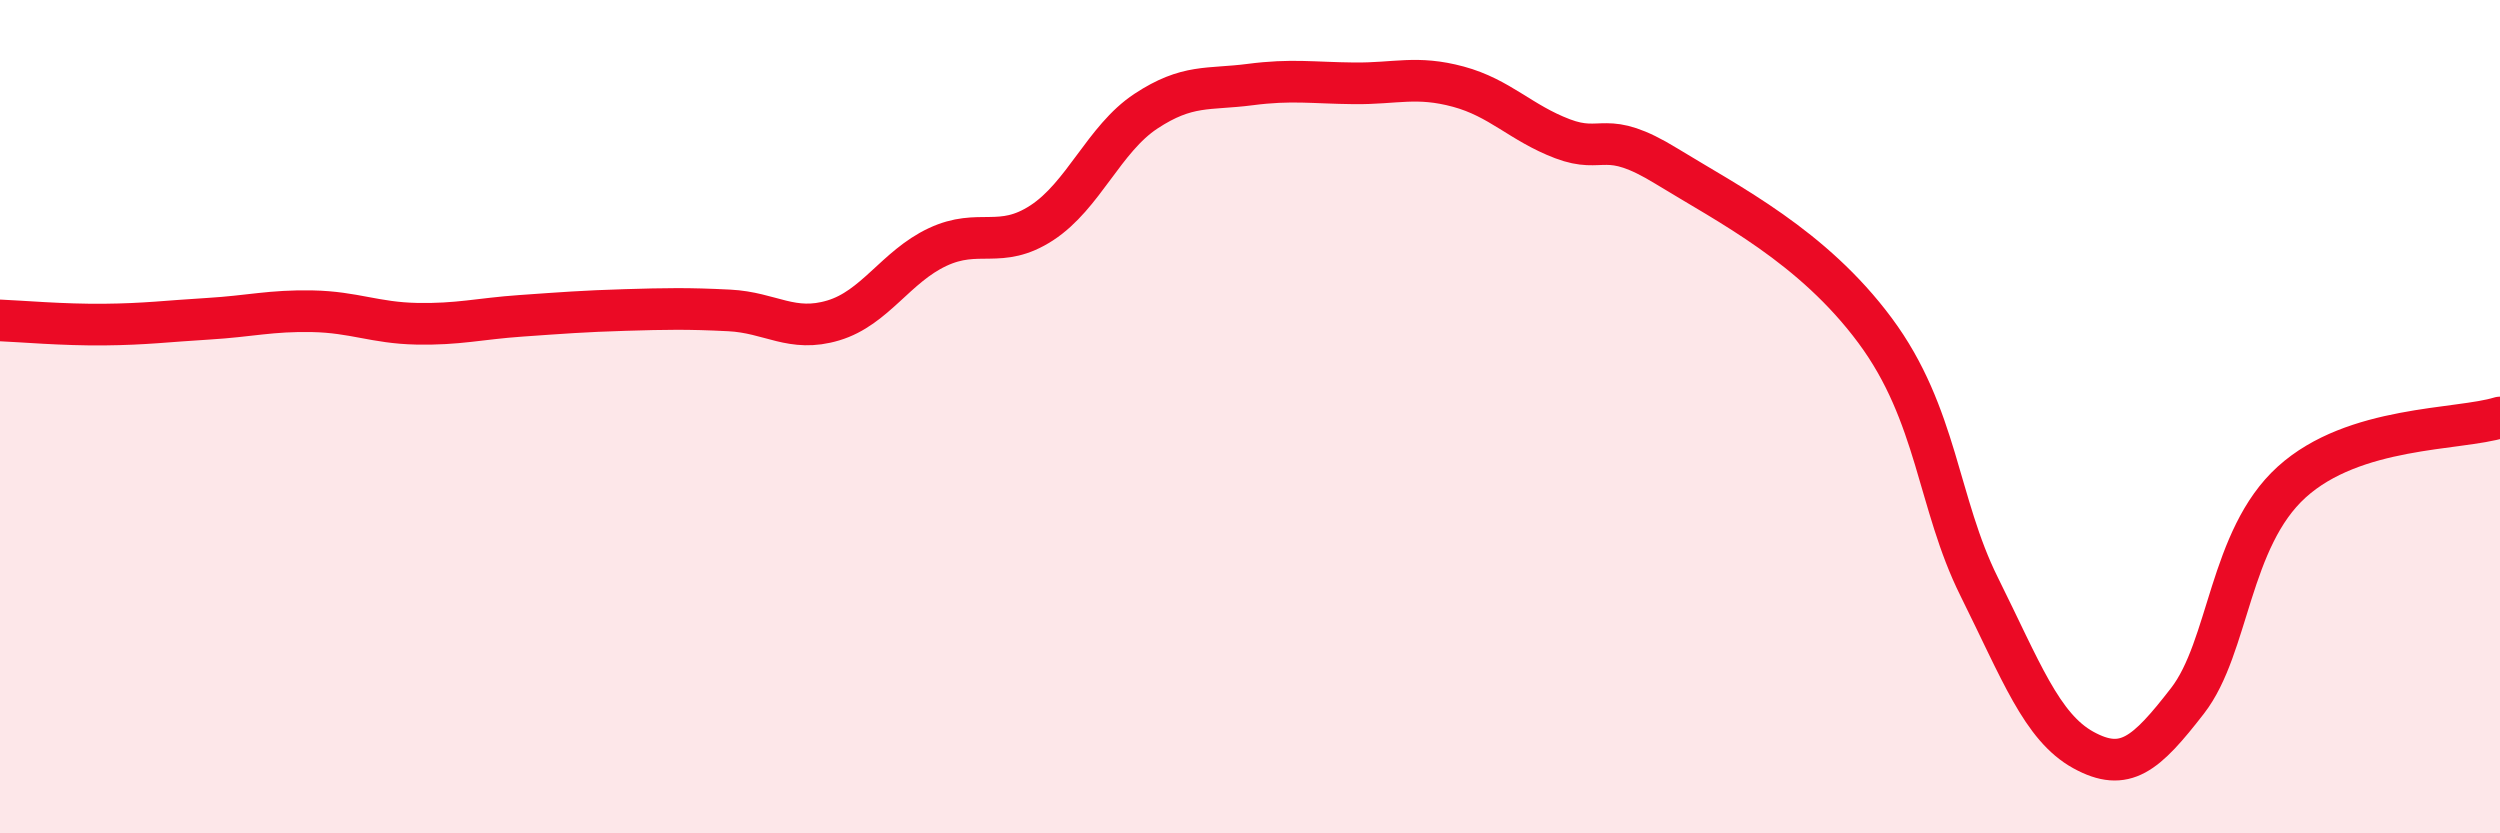
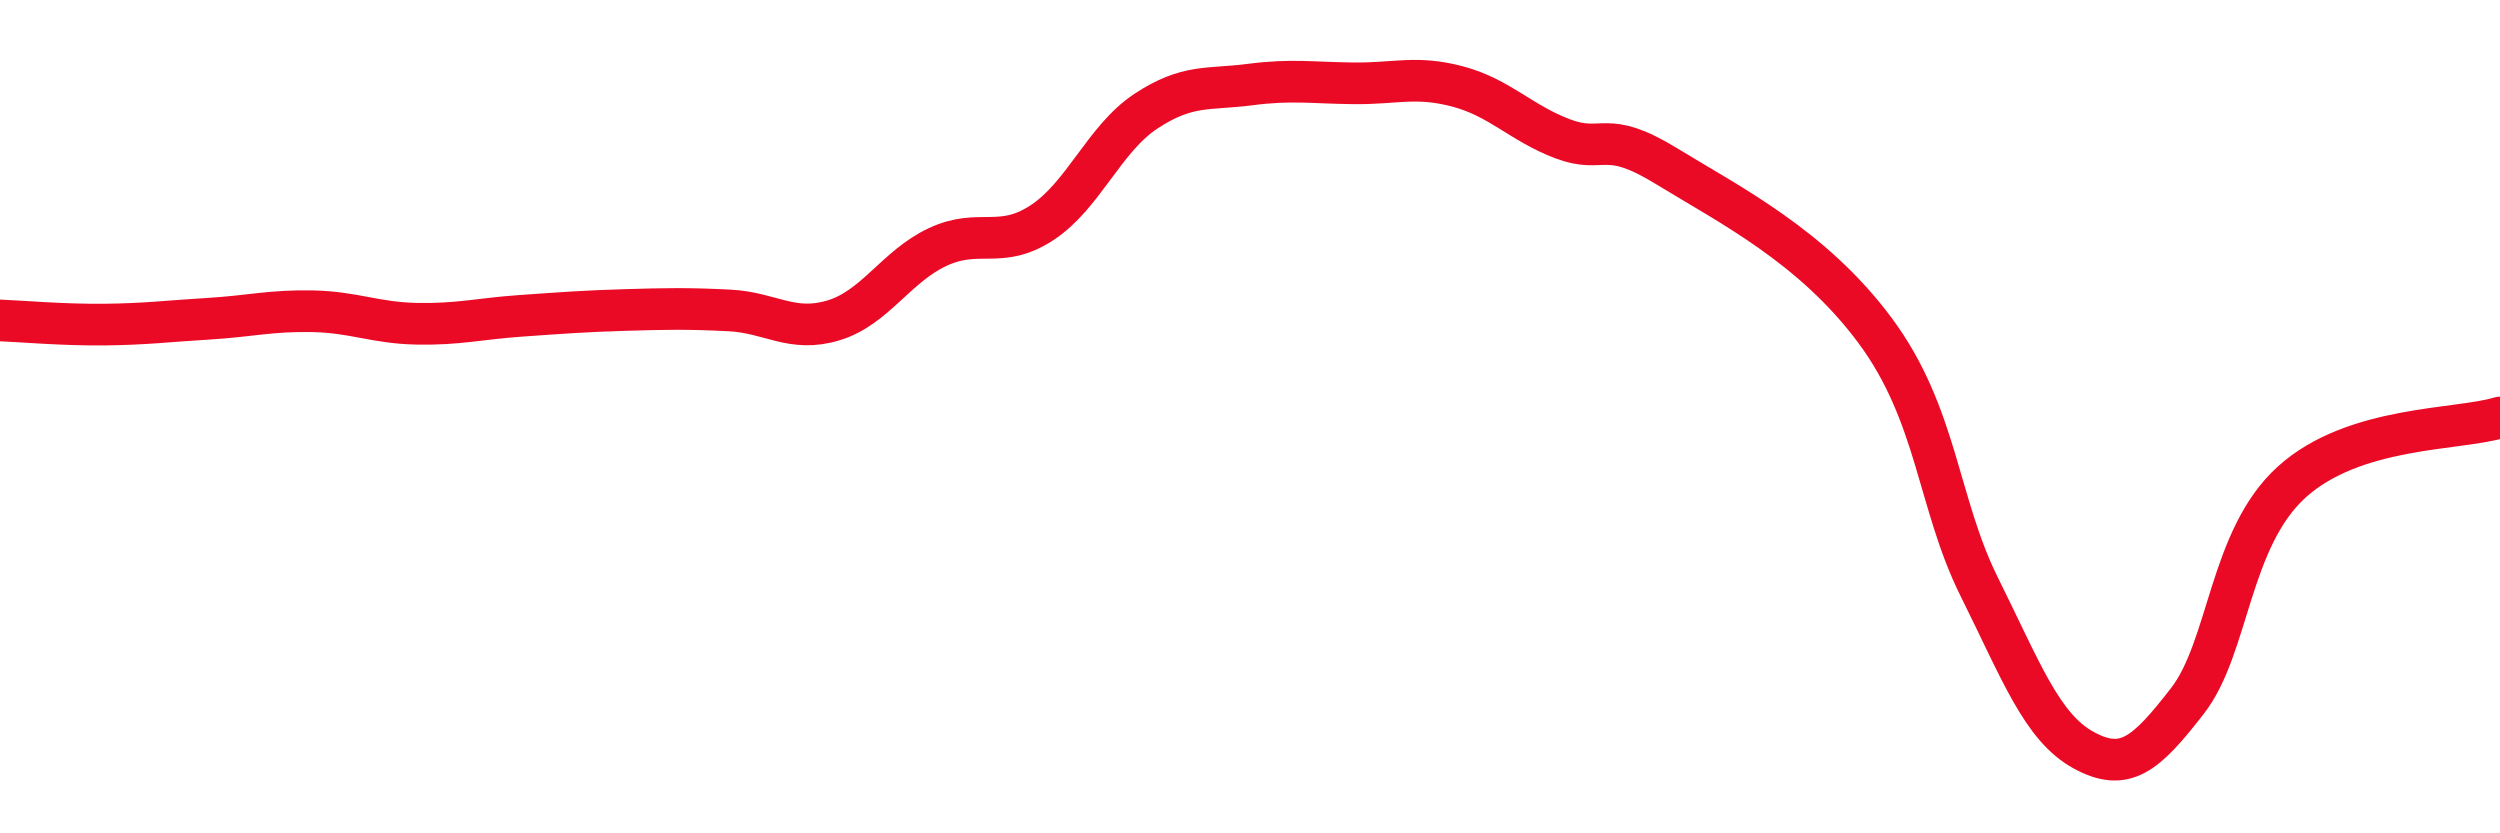
<svg xmlns="http://www.w3.org/2000/svg" width="60" height="20" viewBox="0 0 60 20">
-   <path d="M 0,7.69 C 0.5,7.71 1.5,7.8 2.5,7.79 C 3.5,7.78 4,7.71 5,7.65 C 6,7.59 6.5,7.45 7.5,7.47 C 8.5,7.49 9,7.75 10,7.77 C 11,7.79 11.5,7.65 12.5,7.58 C 13.5,7.51 14,7.47 15,7.44 C 16,7.41 16.5,7.4 17.5,7.45 C 18.5,7.5 19,7.99 20,7.69 C 21,7.39 21.5,6.4 22.5,5.93 C 23.5,5.46 24,6 25,5.35 C 26,4.7 26.5,3.33 27.5,2.67 C 28.5,2.01 29,2.16 30,2.03 C 31,1.9 31.5,1.99 32.5,2 C 33.5,2.01 34,1.81 35,2.08 C 36,2.35 36.5,2.95 37.5,3.33 C 38.5,3.71 38.5,3.07 40,3.99 C 41.5,4.91 43.5,5.91 45,7.93 C 46.5,9.95 46.5,12.07 47.5,14.08 C 48.5,16.09 49,17.45 50,18 C 51,18.55 51.5,18.11 52.5,16.82 C 53.5,15.53 53.5,12.93 55,11.57 C 56.5,10.21 59,10.33 60,10.02L60 20L0 20Z" fill="#EB0A25" opacity="0.1" stroke-linecap="round" stroke-linejoin="round" />
  <path d="M 0,7.69 C 0.5,7.71 1.5,7.8 2.5,7.79 C 3.5,7.78 4,7.71 5,7.65 C 6,7.59 6.5,7.45 7.5,7.47 C 8.5,7.49 9,7.75 10,7.77 C 11,7.79 11.5,7.65 12.5,7.58 C 13.5,7.51 14,7.47 15,7.44 C 16,7.41 16.5,7.4 17.5,7.45 C 18.5,7.5 19,7.99 20,7.69 C 21,7.39 21.5,6.4 22.5,5.93 C 23.5,5.46 24,6 25,5.35 C 26,4.7 26.5,3.33 27.5,2.67 C 28.5,2.01 29,2.16 30,2.03 C 31,1.9 31.5,1.99 32.5,2 C 33.5,2.01 34,1.81 35,2.08 C 36,2.35 36.5,2.95 37.5,3.33 C 38.5,3.71 38.5,3.07 40,3.99 C 41.5,4.91 43.5,5.91 45,7.93 C 46.5,9.95 46.5,12.07 47.5,14.08 C 48.5,16.09 49,17.45 50,18 C 51,18.55 51.5,18.11 52.5,16.82 C 53.5,15.53 53.5,12.93 55,11.57 C 56.5,10.21 59,10.33 60,10.02" stroke="#EB0A25" stroke-width="1" fill="none" stroke-linecap="round" stroke-linejoin="round" />
</svg>